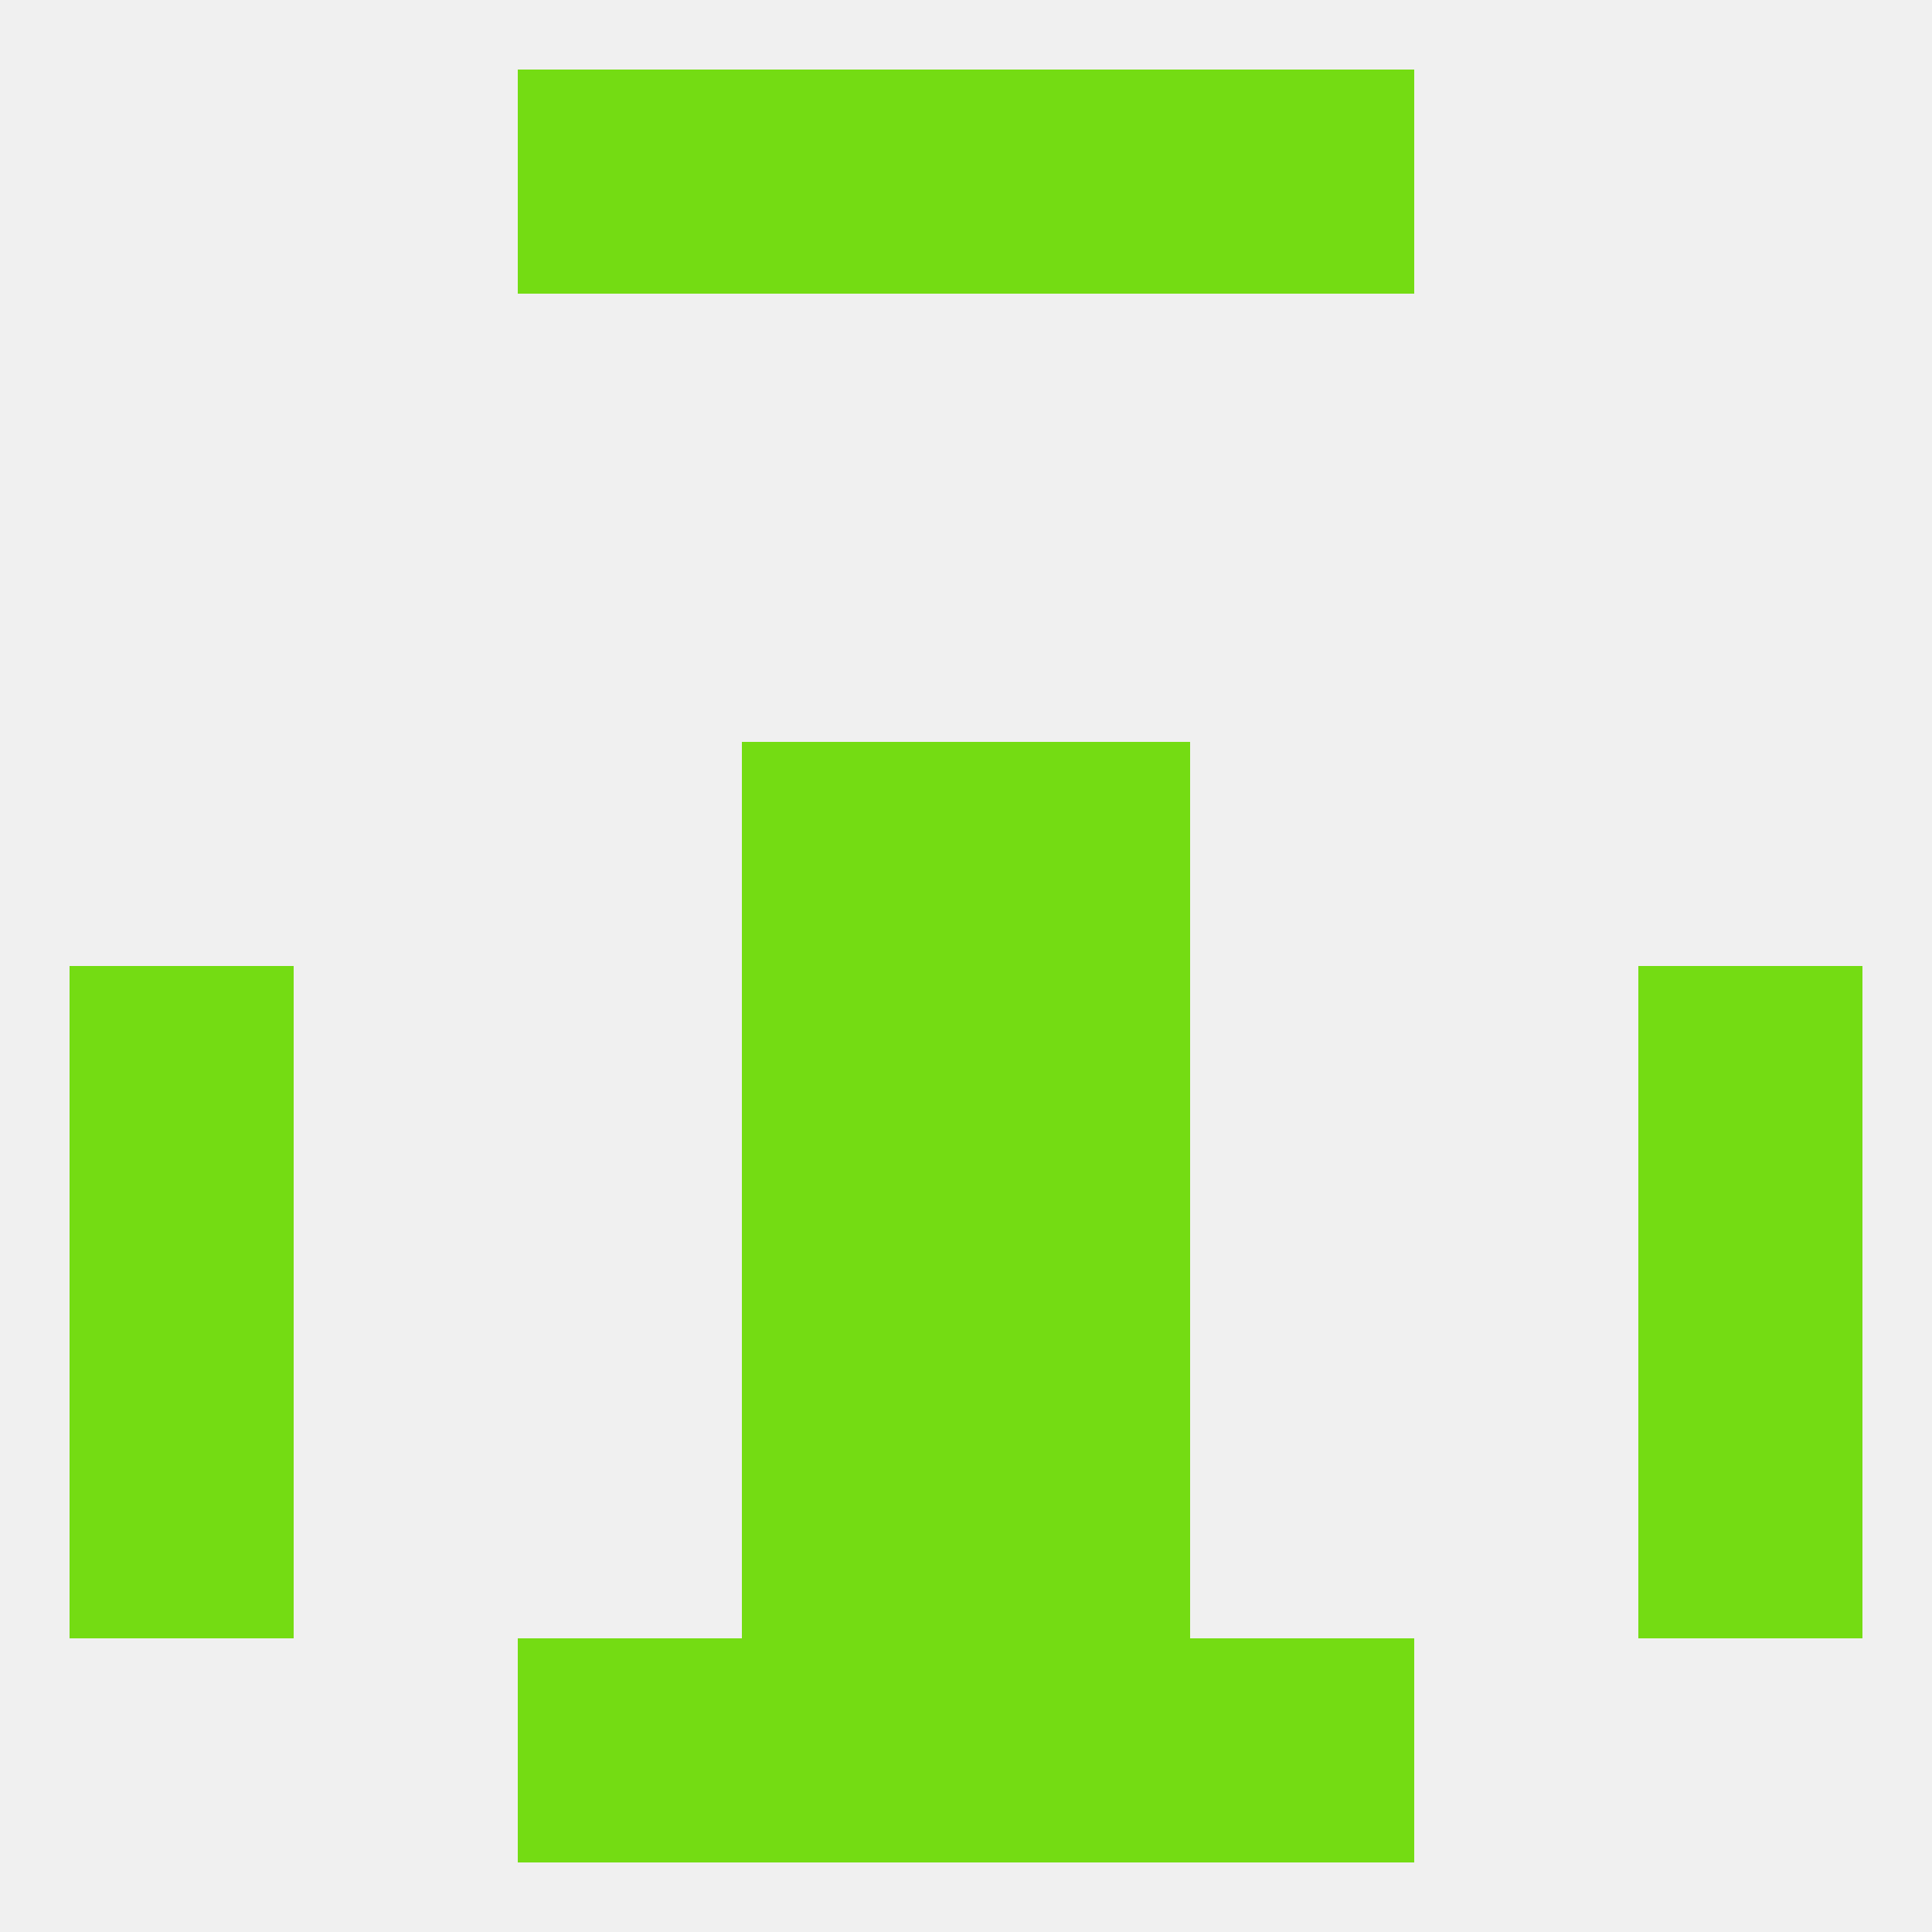
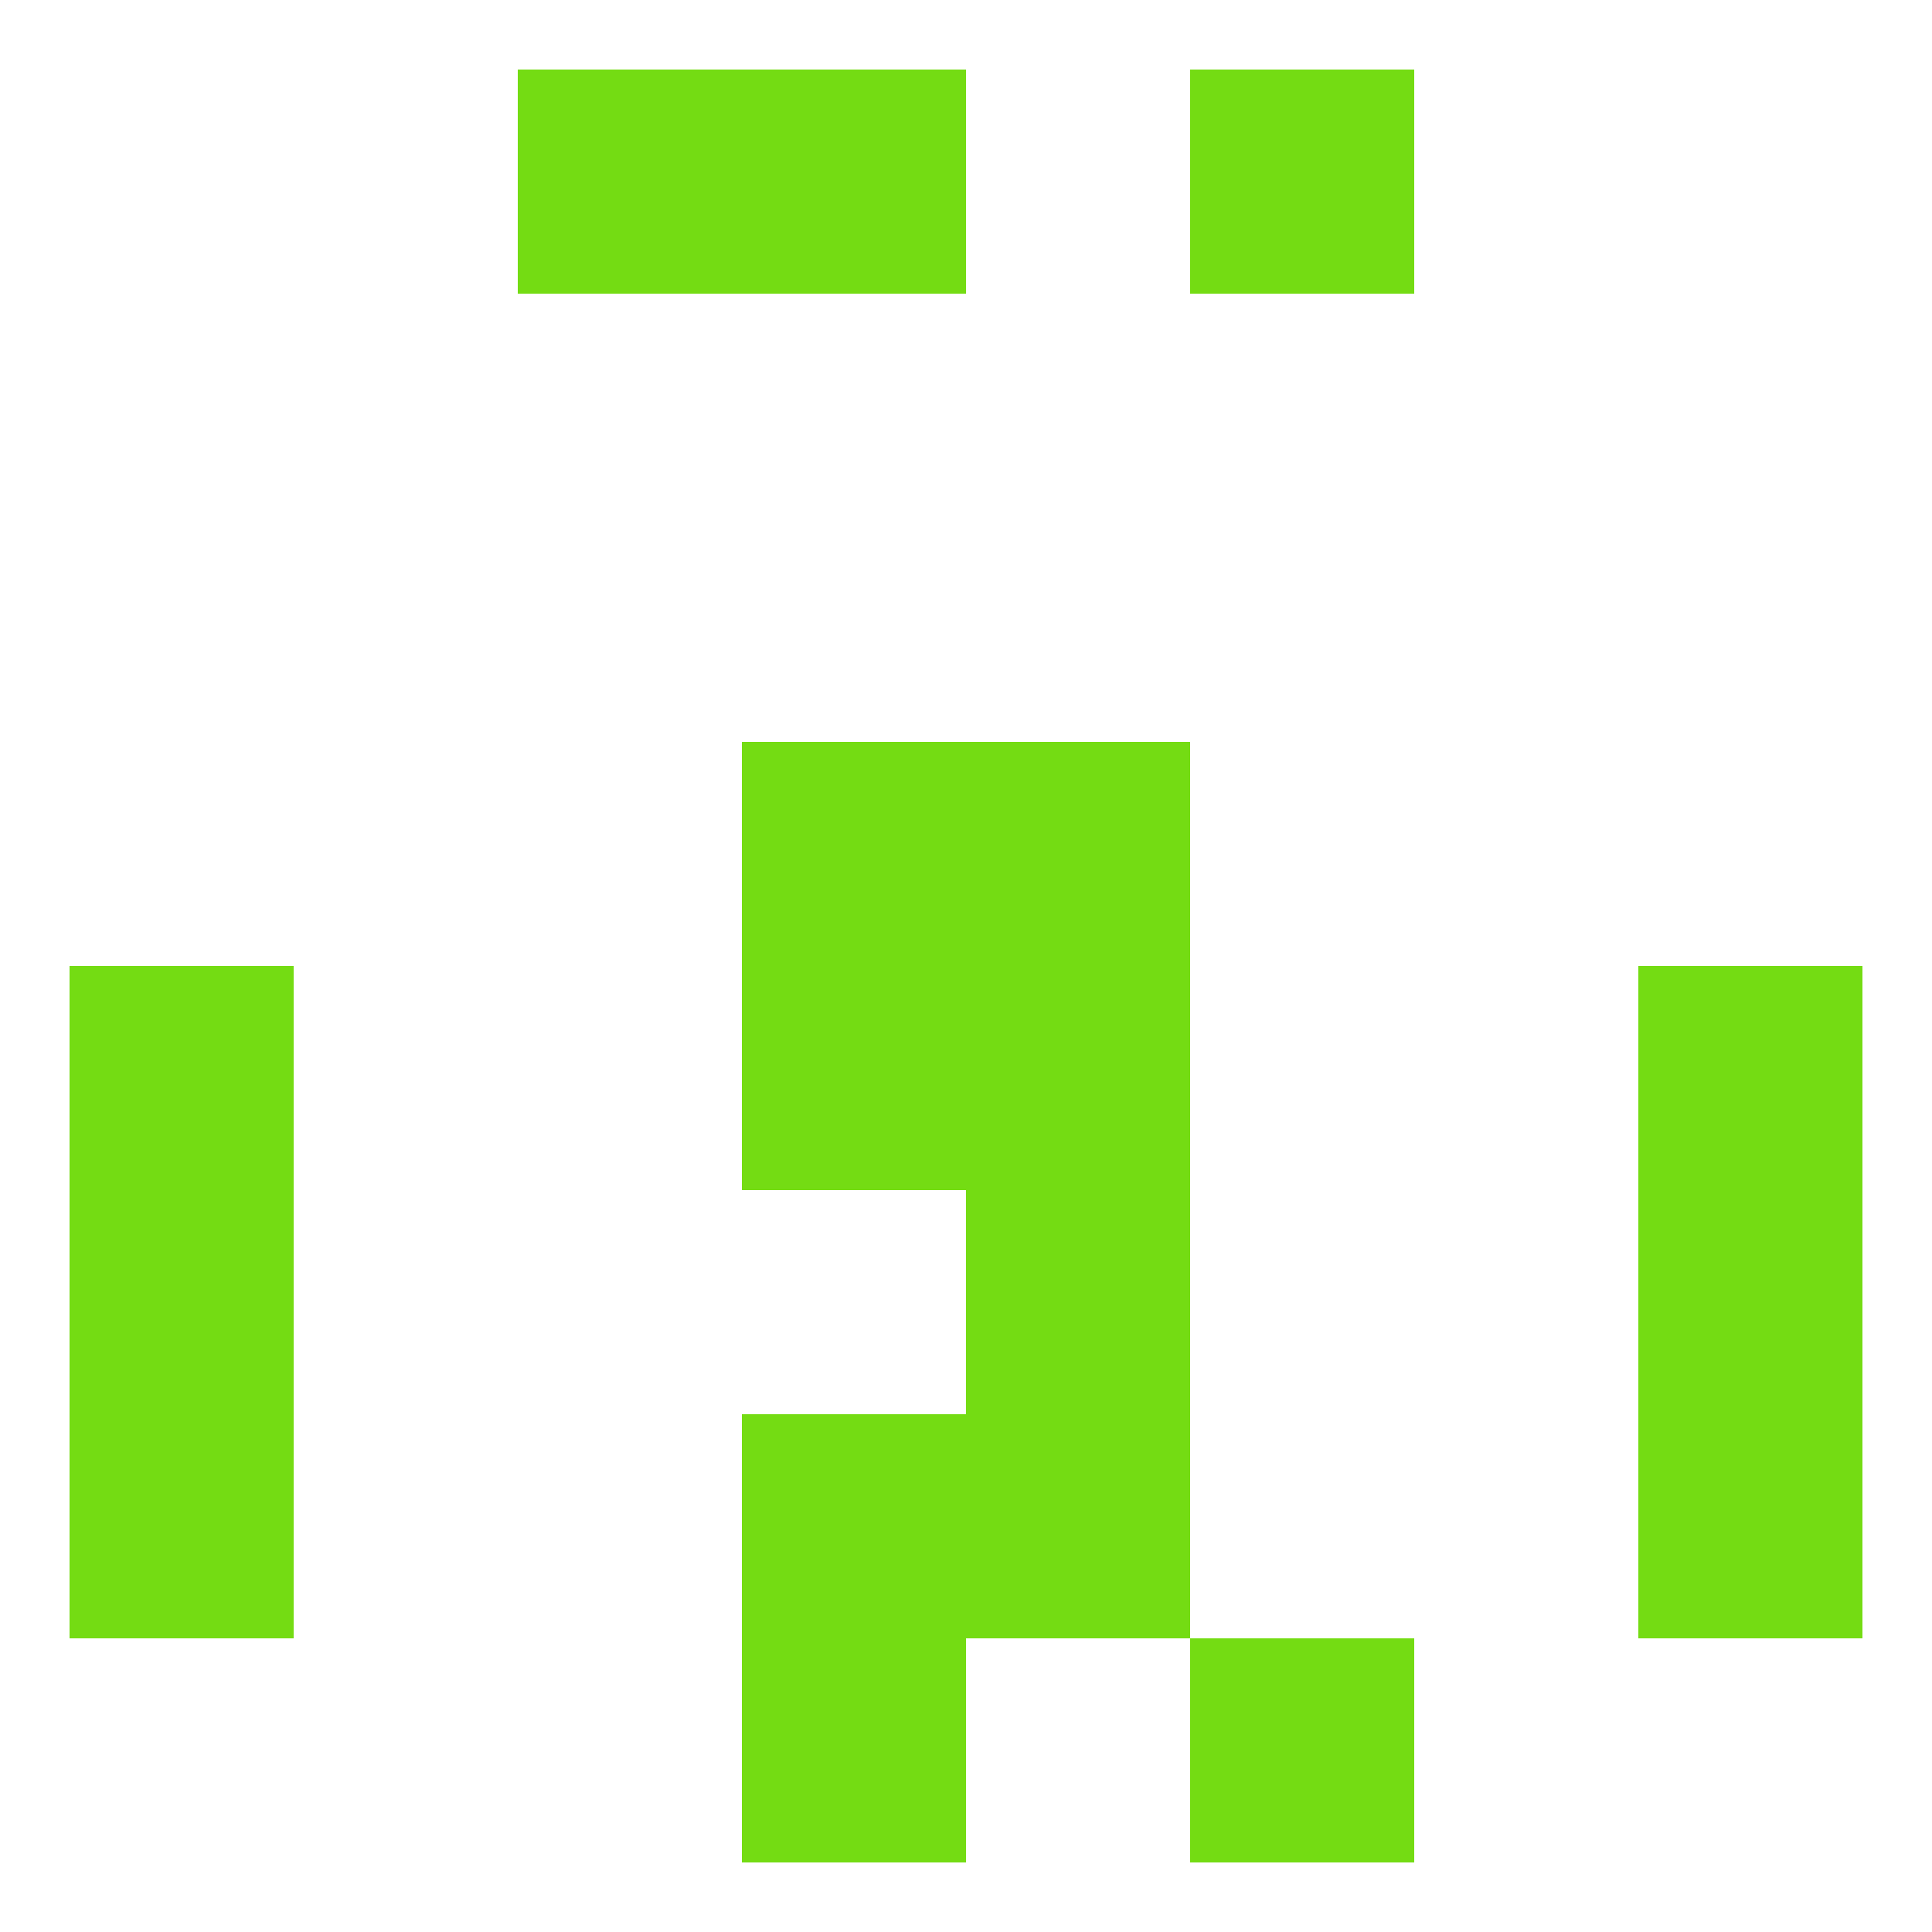
<svg xmlns="http://www.w3.org/2000/svg" version="1.1" baseprofile="full" width="250" height="250" viewBox="0 0 250 250">
-   <rect width="100%" height="100%" fill="rgba(240,240,240,255)" />
  <rect x="9" y="154" width="29" height="29" fill="rgba(116,220,19,255)" />
  <rect x="212" y="154" width="29" height="29" fill="rgba(116,220,19,255)" />
-   <rect x="96" y="154" width="29" height="29" fill="rgba(116,220,19,255)" />
  <rect x="125" y="154" width="29" height="29" fill="rgba(116,220,19,255)" />
  <rect x="212" y="183" width="29" height="29" fill="rgba(116,220,19,255)" />
  <rect x="96" y="183" width="29" height="29" fill="rgba(116,220,19,255)" />
  <rect x="125" y="183" width="29" height="29" fill="rgba(116,220,19,255)" />
  <rect x="9" y="183" width="29" height="29" fill="rgba(116,220,19,255)" />
  <rect x="96" y="212" width="29" height="29" fill="rgba(116,220,19,255)" />
-   <rect x="125" y="212" width="29" height="29" fill="rgba(116,220,19,255)" />
-   <rect x="67" y="212" width="29" height="29" fill="rgba(116,220,19,255)" />
  <rect x="154" y="212" width="29" height="29" fill="rgba(116,220,19,255)" />
  <rect x="96" y="9" width="29" height="29" fill="rgba(116,220,19,255)" />
-   <rect x="125" y="9" width="29" height="29" fill="rgba(116,220,19,255)" />
  <rect x="67" y="9" width="29" height="29" fill="rgba(116,220,19,255)" />
  <rect x="154" y="9" width="29" height="29" fill="rgba(116,220,19,255)" />
  <rect x="96" y="125" width="29" height="29" fill="rgba(116,220,19,255)" />
  <rect x="125" y="125" width="29" height="29" fill="rgba(116,220,19,255)" />
  <rect x="9" y="125" width="29" height="29" fill="rgba(116,220,19,255)" />
  <rect x="212" y="125" width="29" height="29" fill="rgba(116,220,19,255)" />
  <rect x="96" y="96" width="29" height="29" fill="rgba(116,220,19,255)" />
  <rect x="125" y="96" width="29" height="29" fill="rgba(116,220,19,255)" />
</svg>